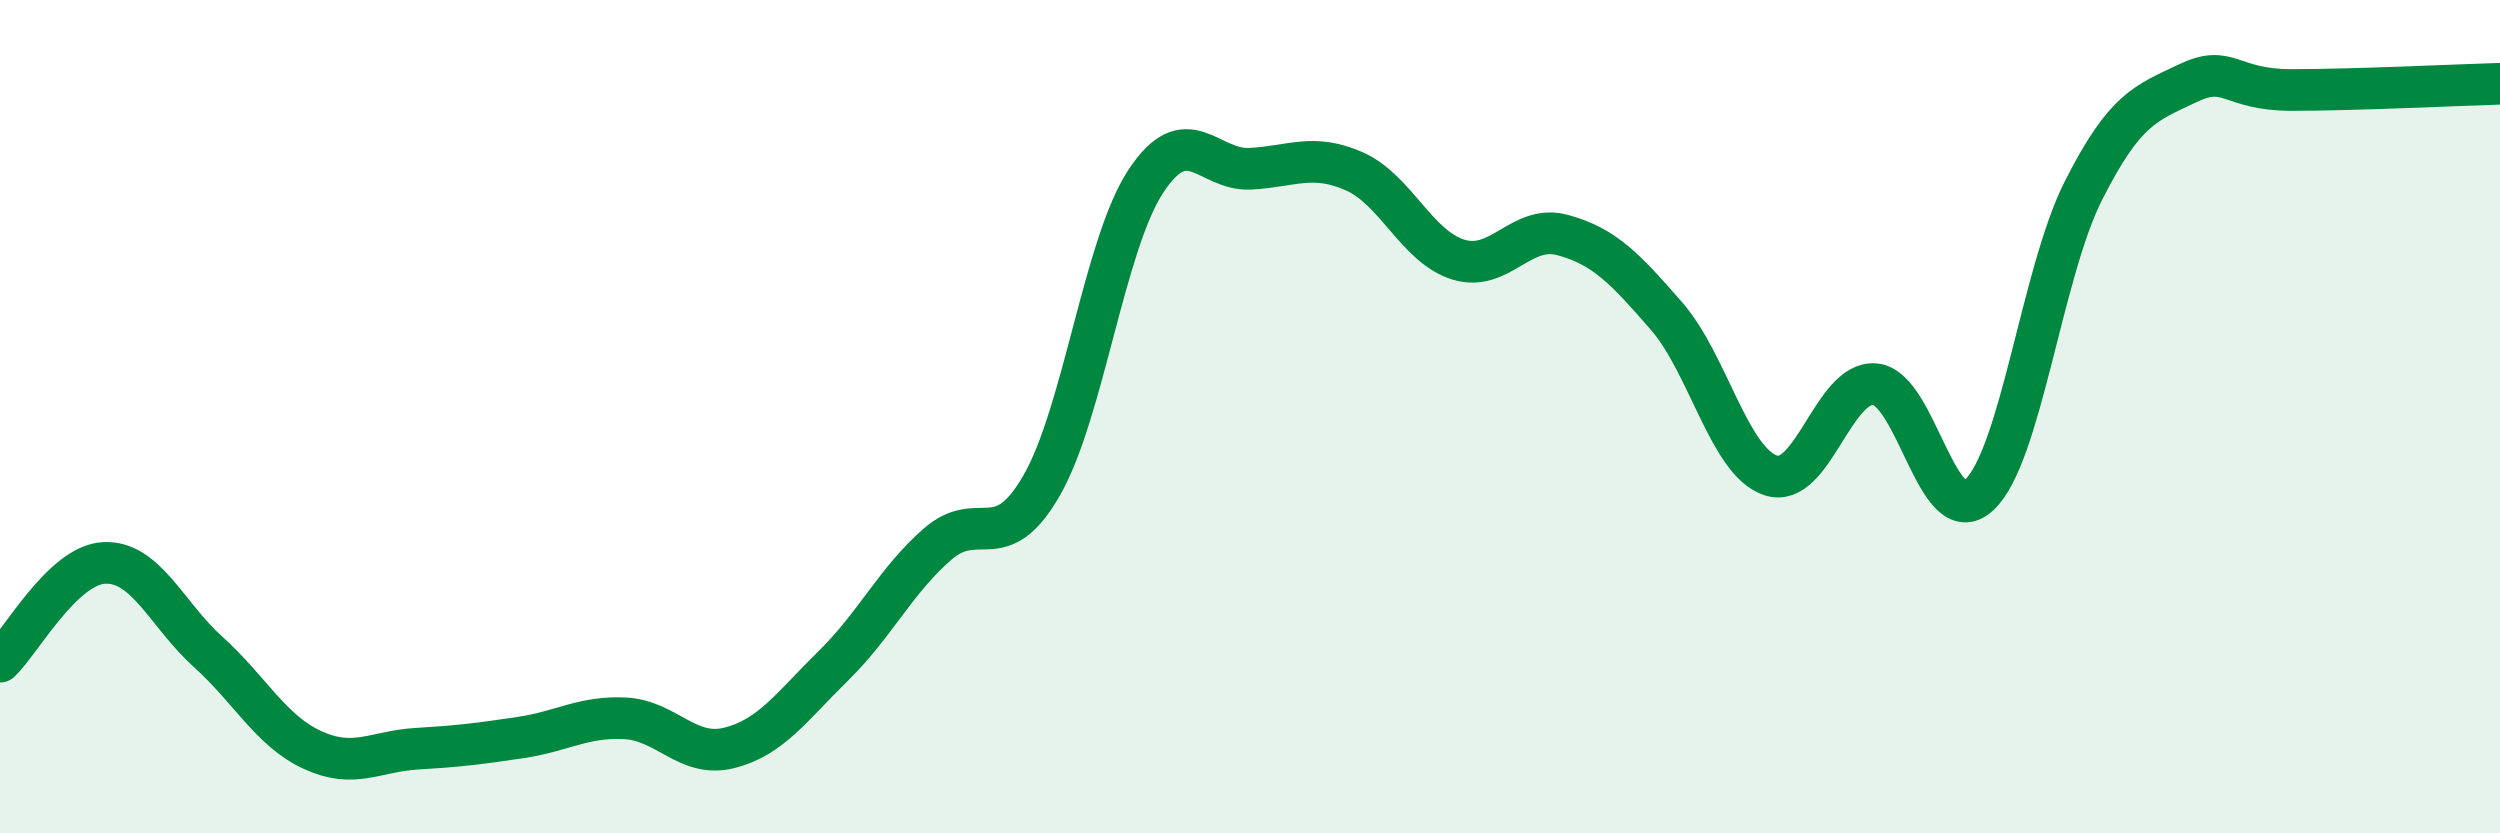
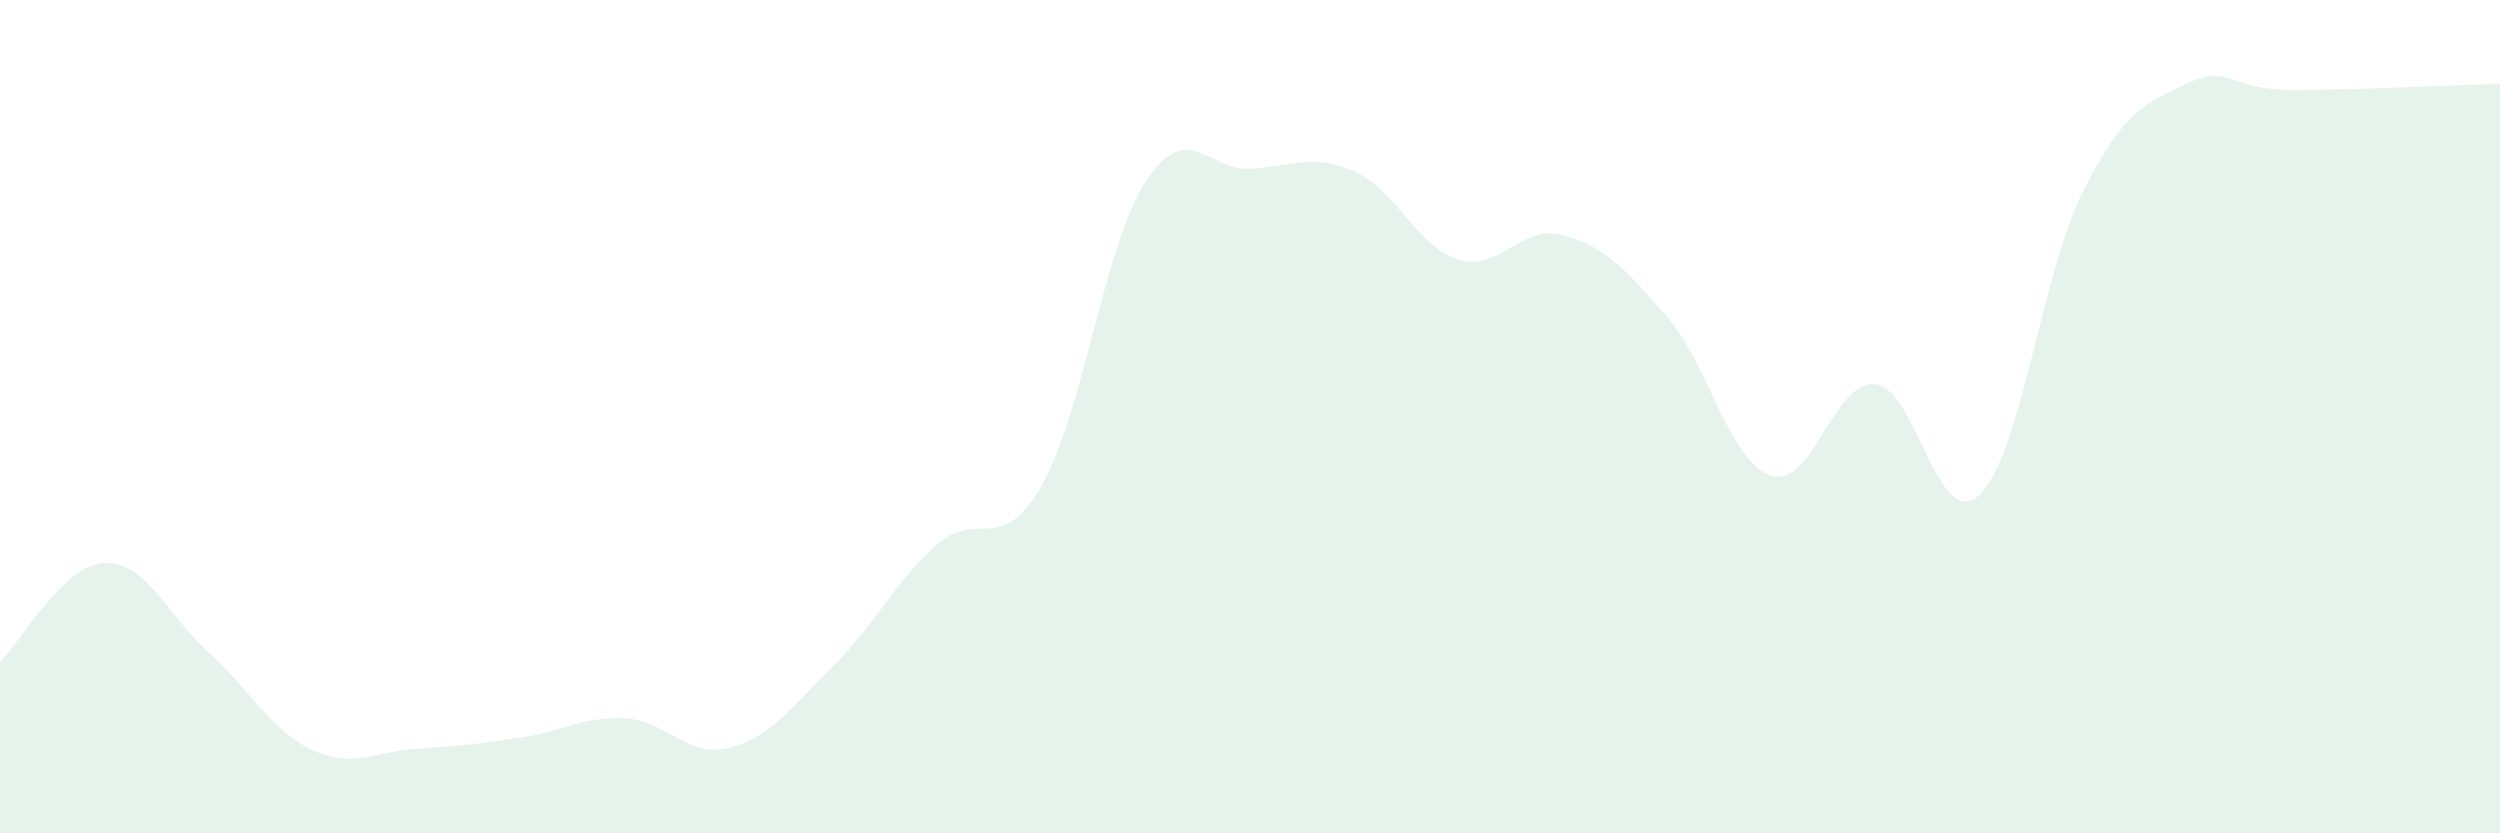
<svg xmlns="http://www.w3.org/2000/svg" width="60" height="20" viewBox="0 0 60 20">
  <path d="M 0,15.88 C 0.5,15.41 1.5,13.56 2.5,13.51 C 3.5,13.46 4,14.75 5,15.65 C 6,16.55 6.5,17.54 7.5,18 C 8.5,18.46 9,18.03 10,17.97 C 11,17.91 11.5,17.85 12.5,17.7 C 13.5,17.55 14,17.19 15,17.24 C 16,17.29 16.5,18.2 17.5,17.95 C 18.5,17.7 19,16.96 20,15.98 C 21,15 21.5,13.93 22.5,13.06 C 23.5,12.19 24,13.39 25,11.65 C 26,9.91 26.5,5.87 27.5,4.35 C 28.5,2.83 29,4.1 30,4.05 C 31,4 31.5,3.67 32.5,4.11 C 33.5,4.55 34,5.92 35,6.23 C 36,6.54 36.5,5.37 37.5,5.64 C 38.5,5.91 39,6.44 40,7.59 C 41,8.74 41.5,11.08 42.5,11.41 C 43.5,11.74 44,9.13 45,9.22 C 46,9.31 46.5,12.81 47.5,11.88 C 48.5,10.95 49,6.56 50,4.58 C 51,2.6 51.5,2.48 52.5,2 C 53.5,1.52 53.5,2.16 55,2.16 C 56.5,2.16 59,2.04 60,2.01L60 20L0 20Z" fill="#008740" opacity="0.1" stroke-linecap="round" stroke-linejoin="round" />
-   <path d="M 0,15.88 C 0.5,15.41 1.5,13.56 2.5,13.51 C 3.5,13.46 4,14.75 5,15.65 C 6,16.55 6.5,17.54 7.5,18 C 8.5,18.46 9,18.03 10,17.97 C 11,17.91 11.5,17.85 12.5,17.7 C 13.5,17.55 14,17.19 15,17.24 C 16,17.29 16.5,18.2 17.5,17.95 C 18.5,17.7 19,16.96 20,15.98 C 21,15 21.5,13.93 22.5,13.06 C 23.5,12.19 24,13.39 25,11.65 C 26,9.91 26.5,5.87 27.5,4.35 C 28.5,2.83 29,4.1 30,4.05 C 31,4 31.5,3.67 32.5,4.11 C 33.5,4.55 34,5.92 35,6.23 C 36,6.54 36.5,5.37 37.5,5.64 C 38.5,5.91 39,6.44 40,7.59 C 41,8.74 41.5,11.08 42.5,11.41 C 43.5,11.74 44,9.13 45,9.22 C 46,9.31 46.5,12.81 47.5,11.88 C 48.5,10.95 49,6.56 50,4.58 C 51,2.6 51.5,2.48 52.5,2 C 53.5,1.52 53.5,2.16 55,2.16 C 56.5,2.16 59,2.04 60,2.01" stroke="#008740" stroke-width="1" fill="none" stroke-linecap="round" stroke-linejoin="round" />
</svg>